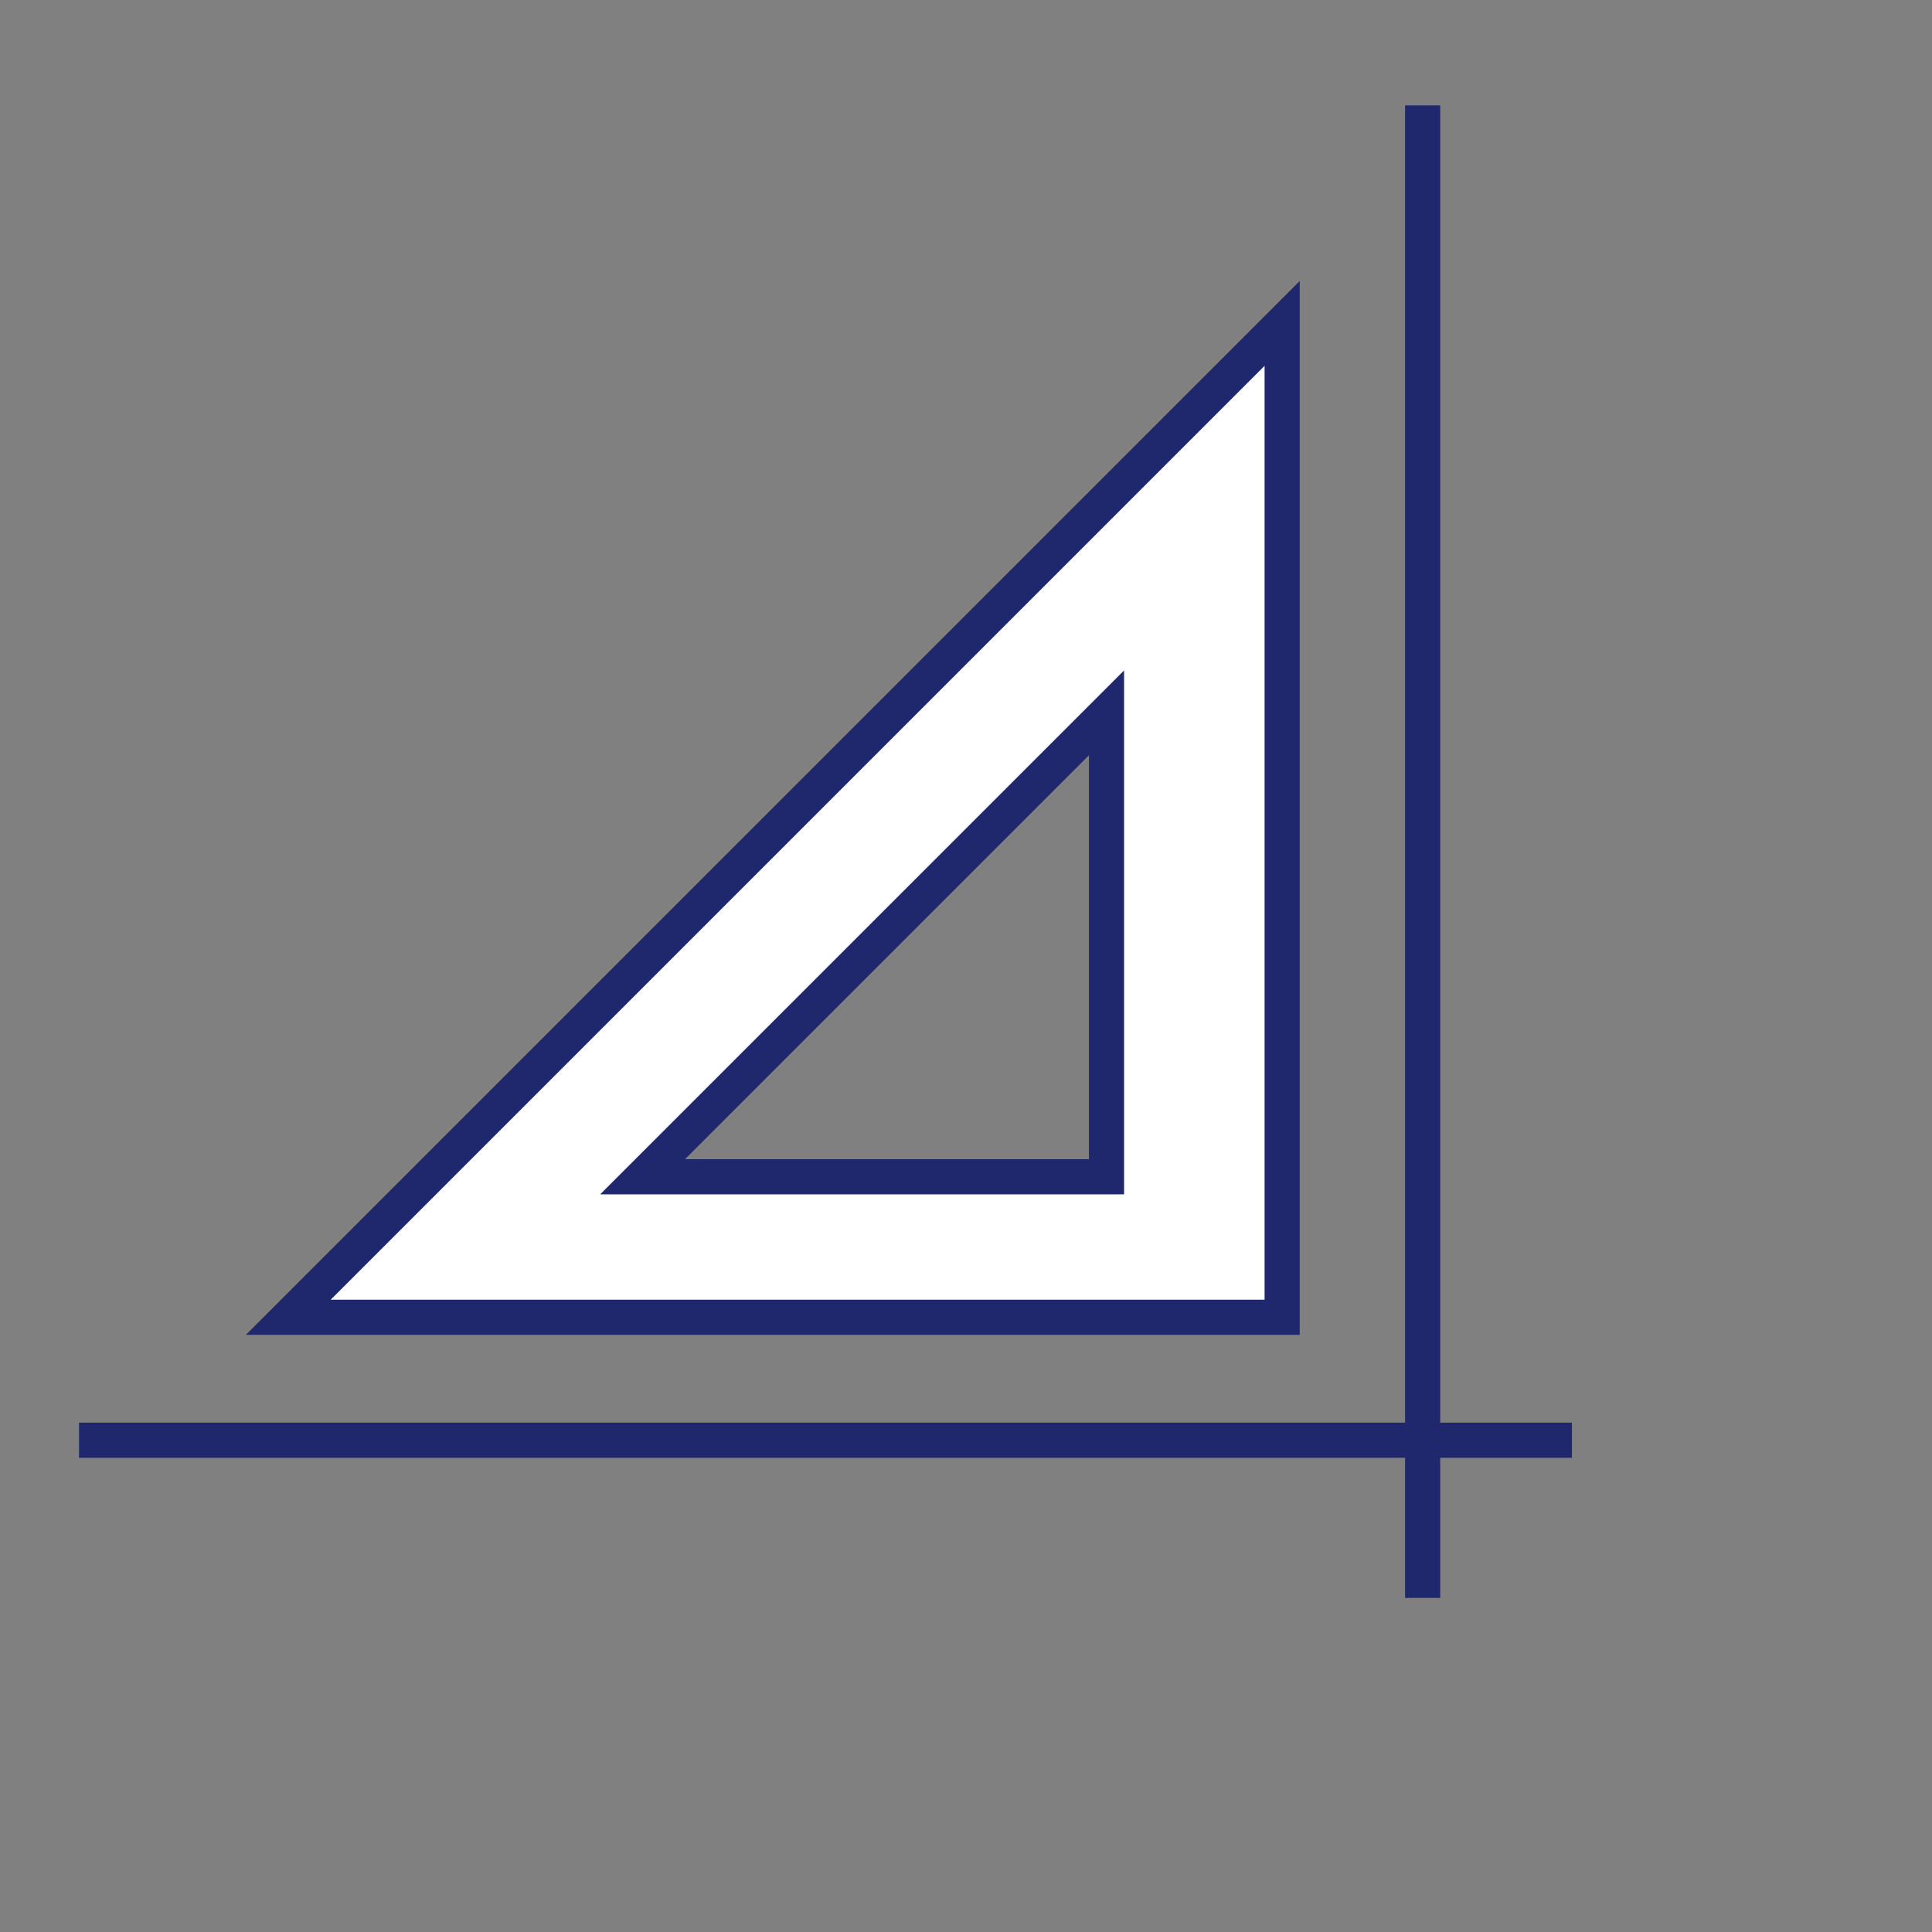
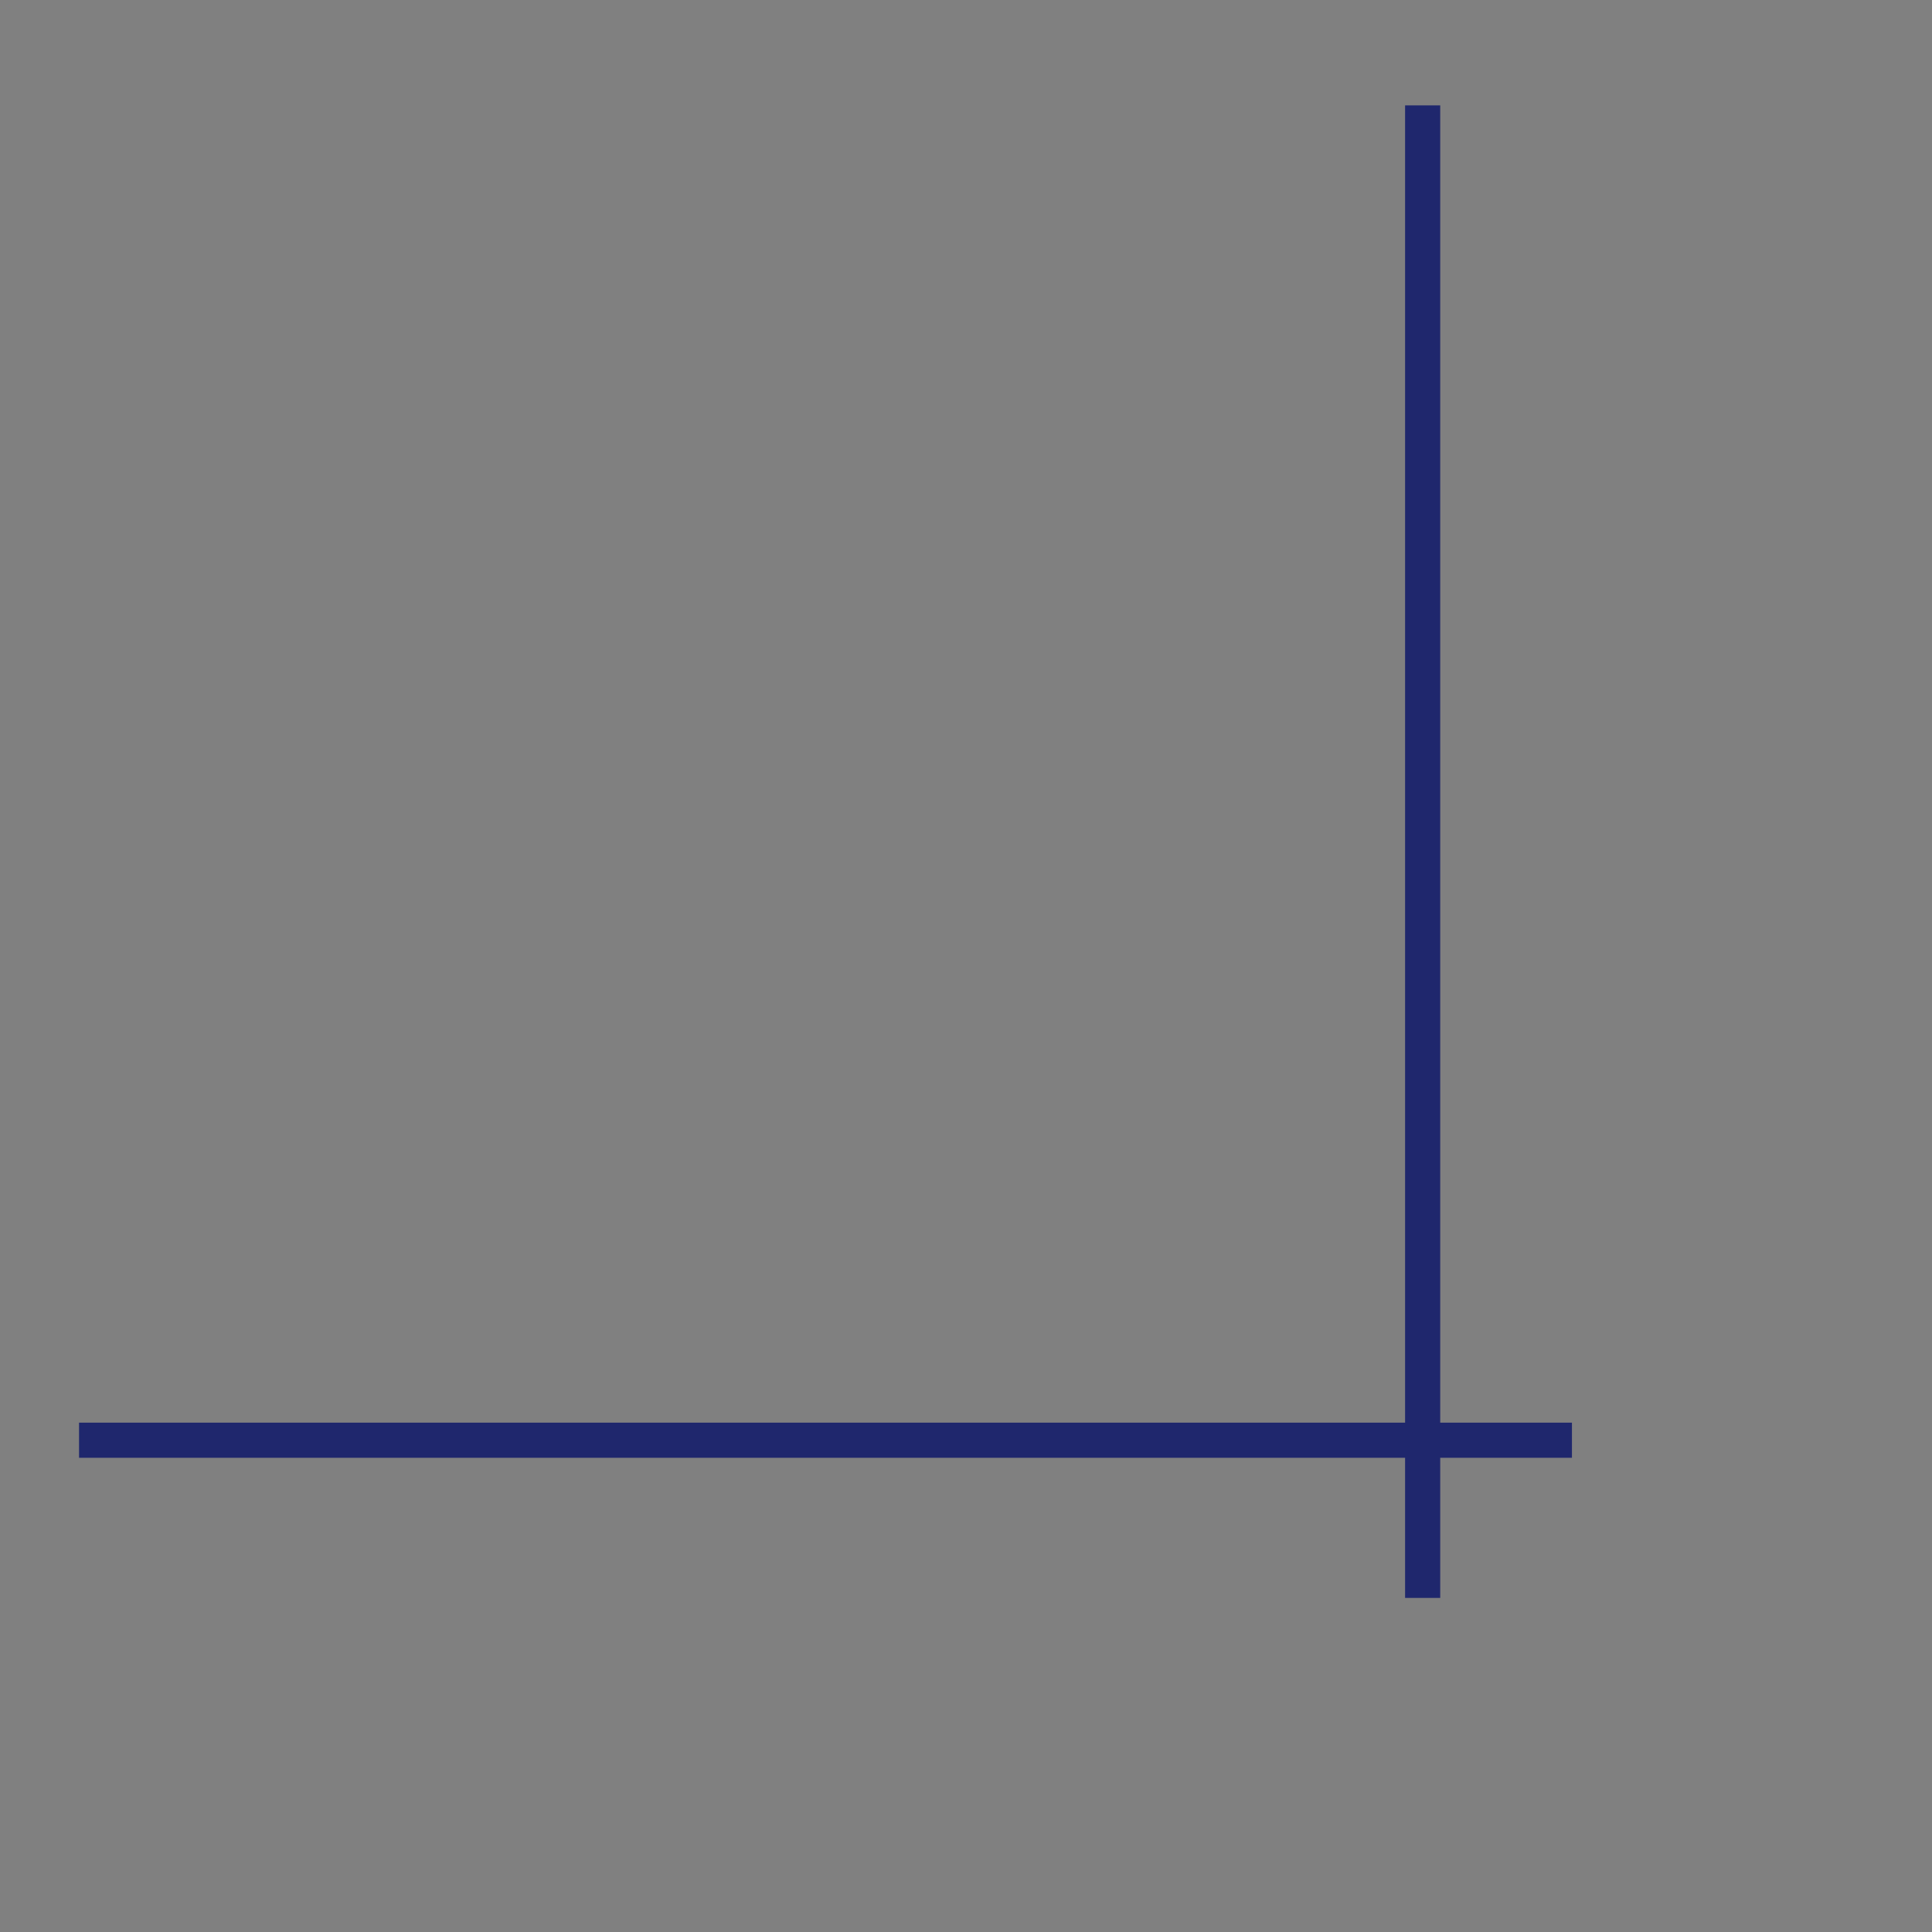
<svg xmlns="http://www.w3.org/2000/svg" width="110" height="110" viewBox="0 0 110 110">
  <rect x="0" y="0" width="110" height="110" fill="#808080" stroke="none" />
  <g fill="none" fill-rule="evenodd">
-     <path fill="#FFF" stroke="#1F276D" stroke-width="2" d="M73,18.414 L16.414,75 L73,75 L73,18.414 Z M63,40.586 L63,67 L36.586,67 L63,40.586 Z" />
    <path stroke="#1F276D" stroke-linecap="square" stroke-width="2" d="M81 7L81 89.979M5.5 82L88.5 82" />
  </g>
</svg>